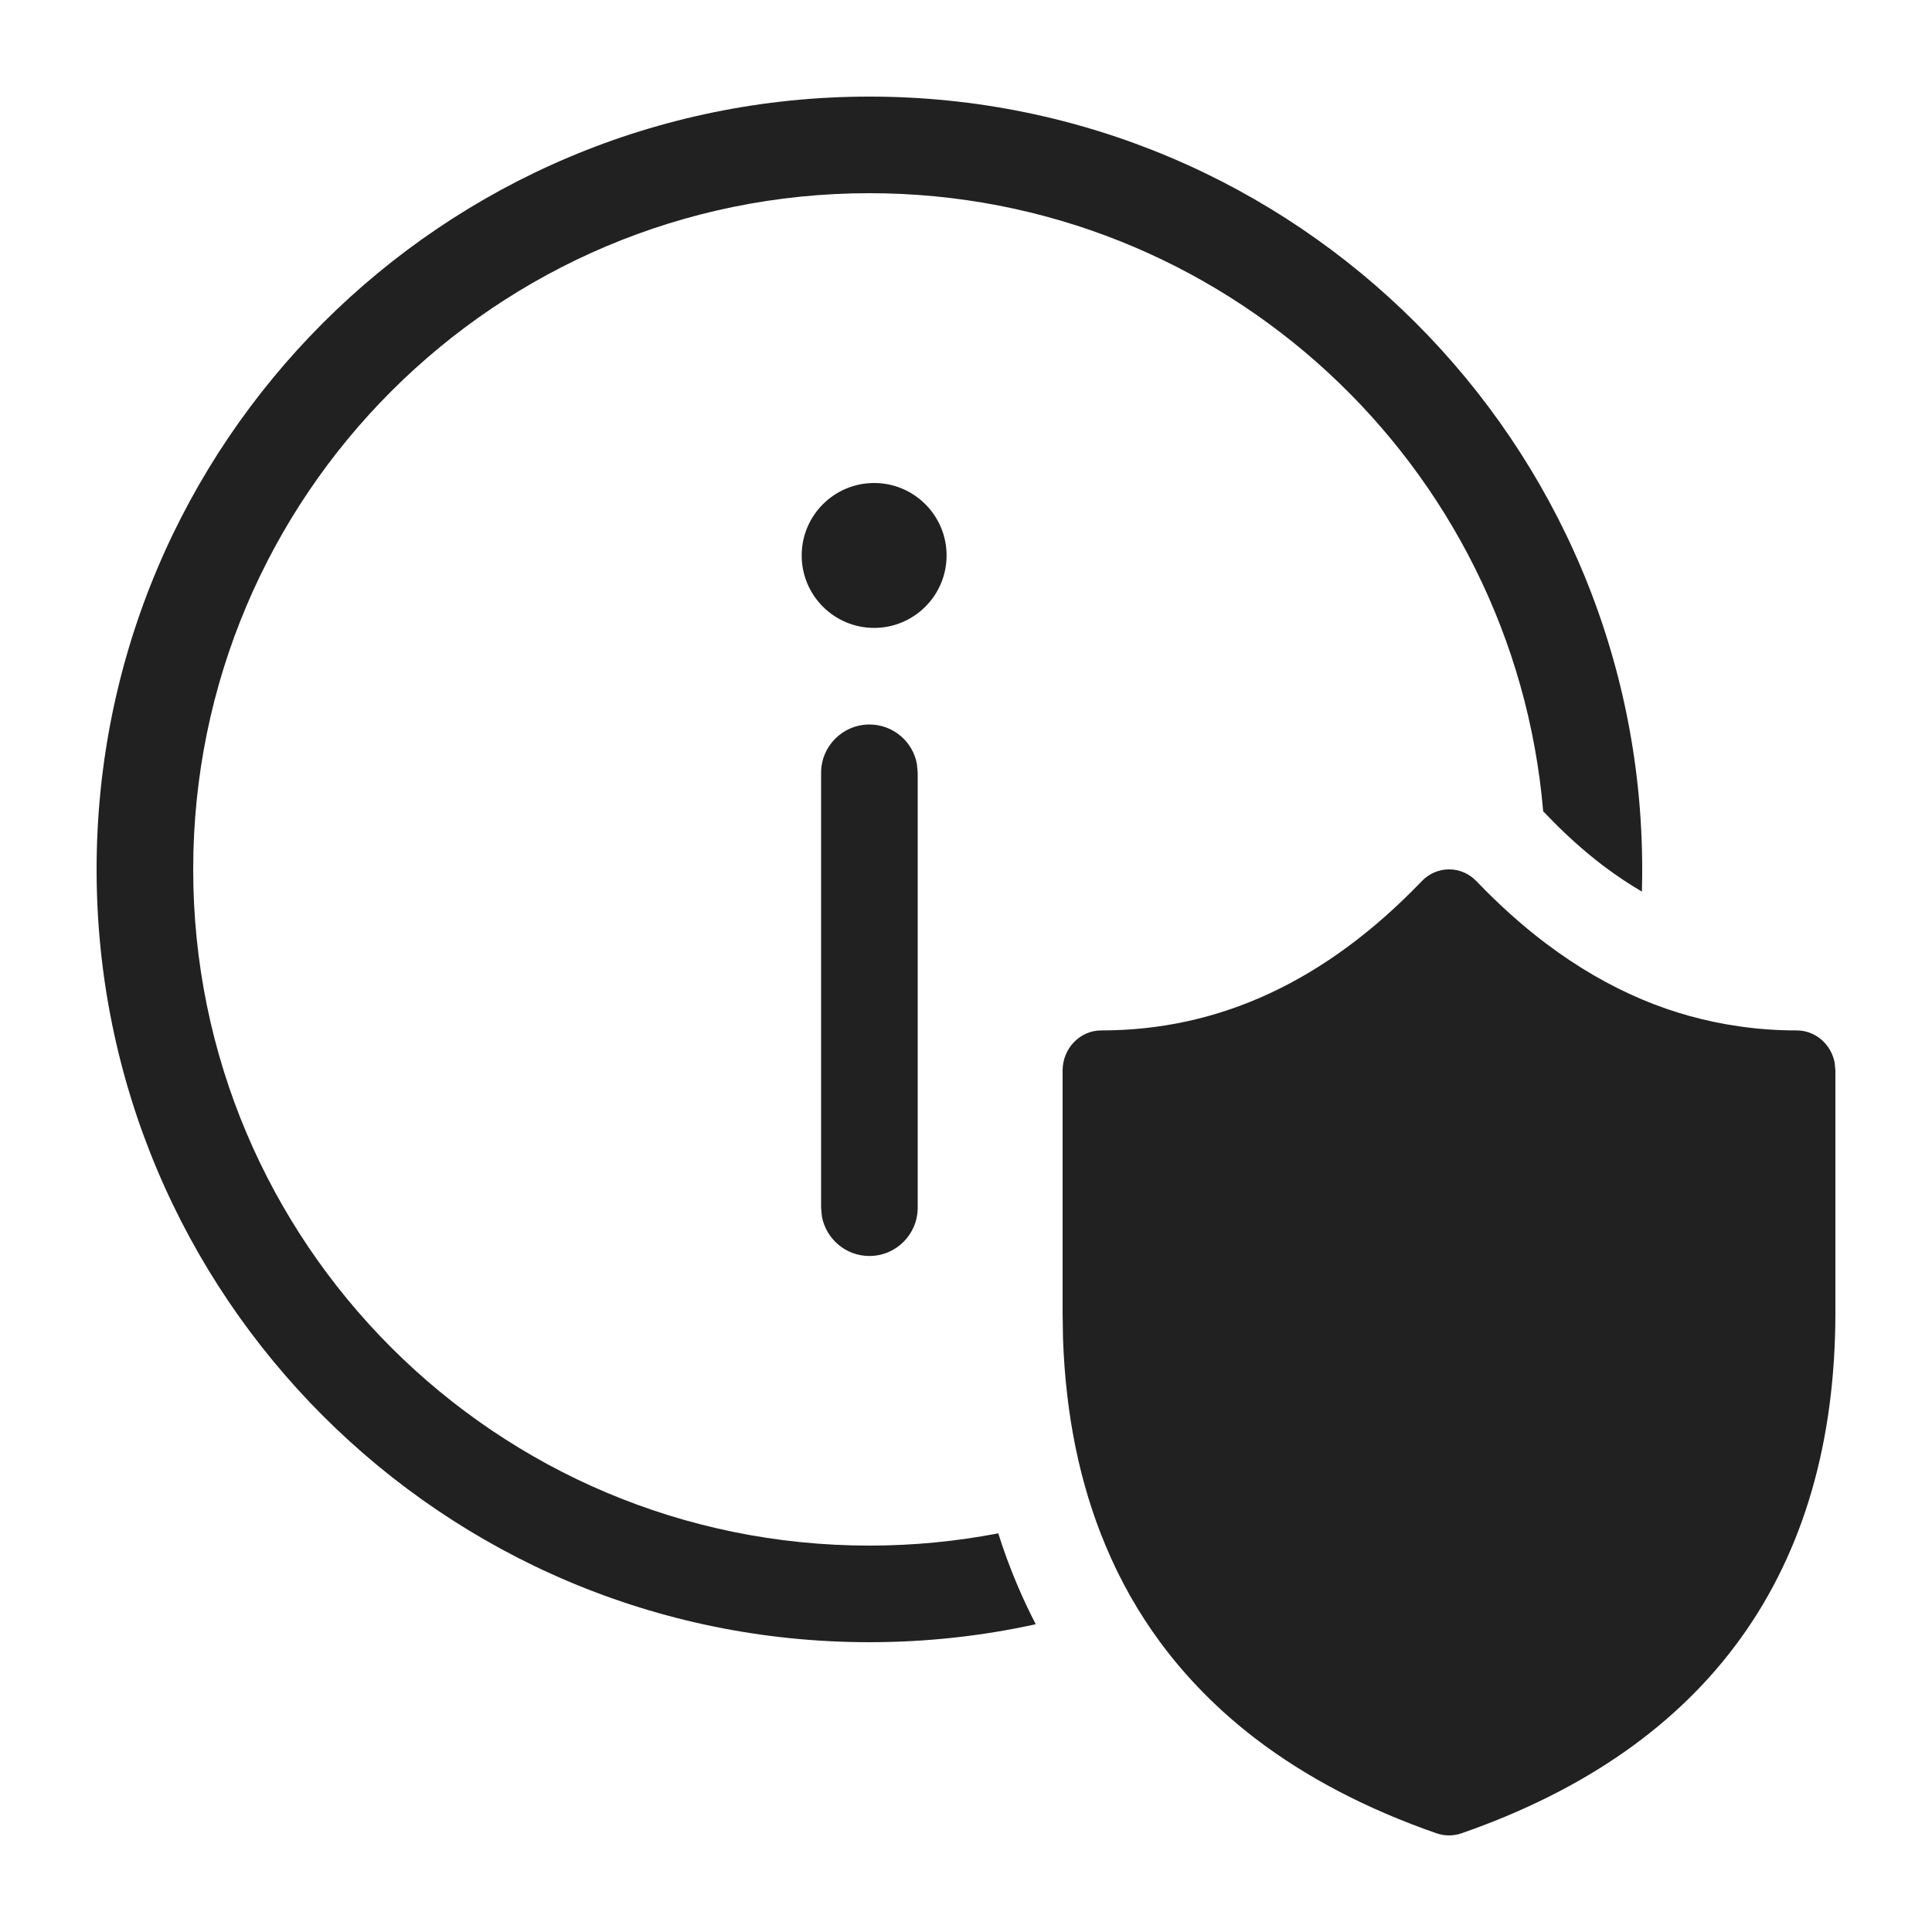
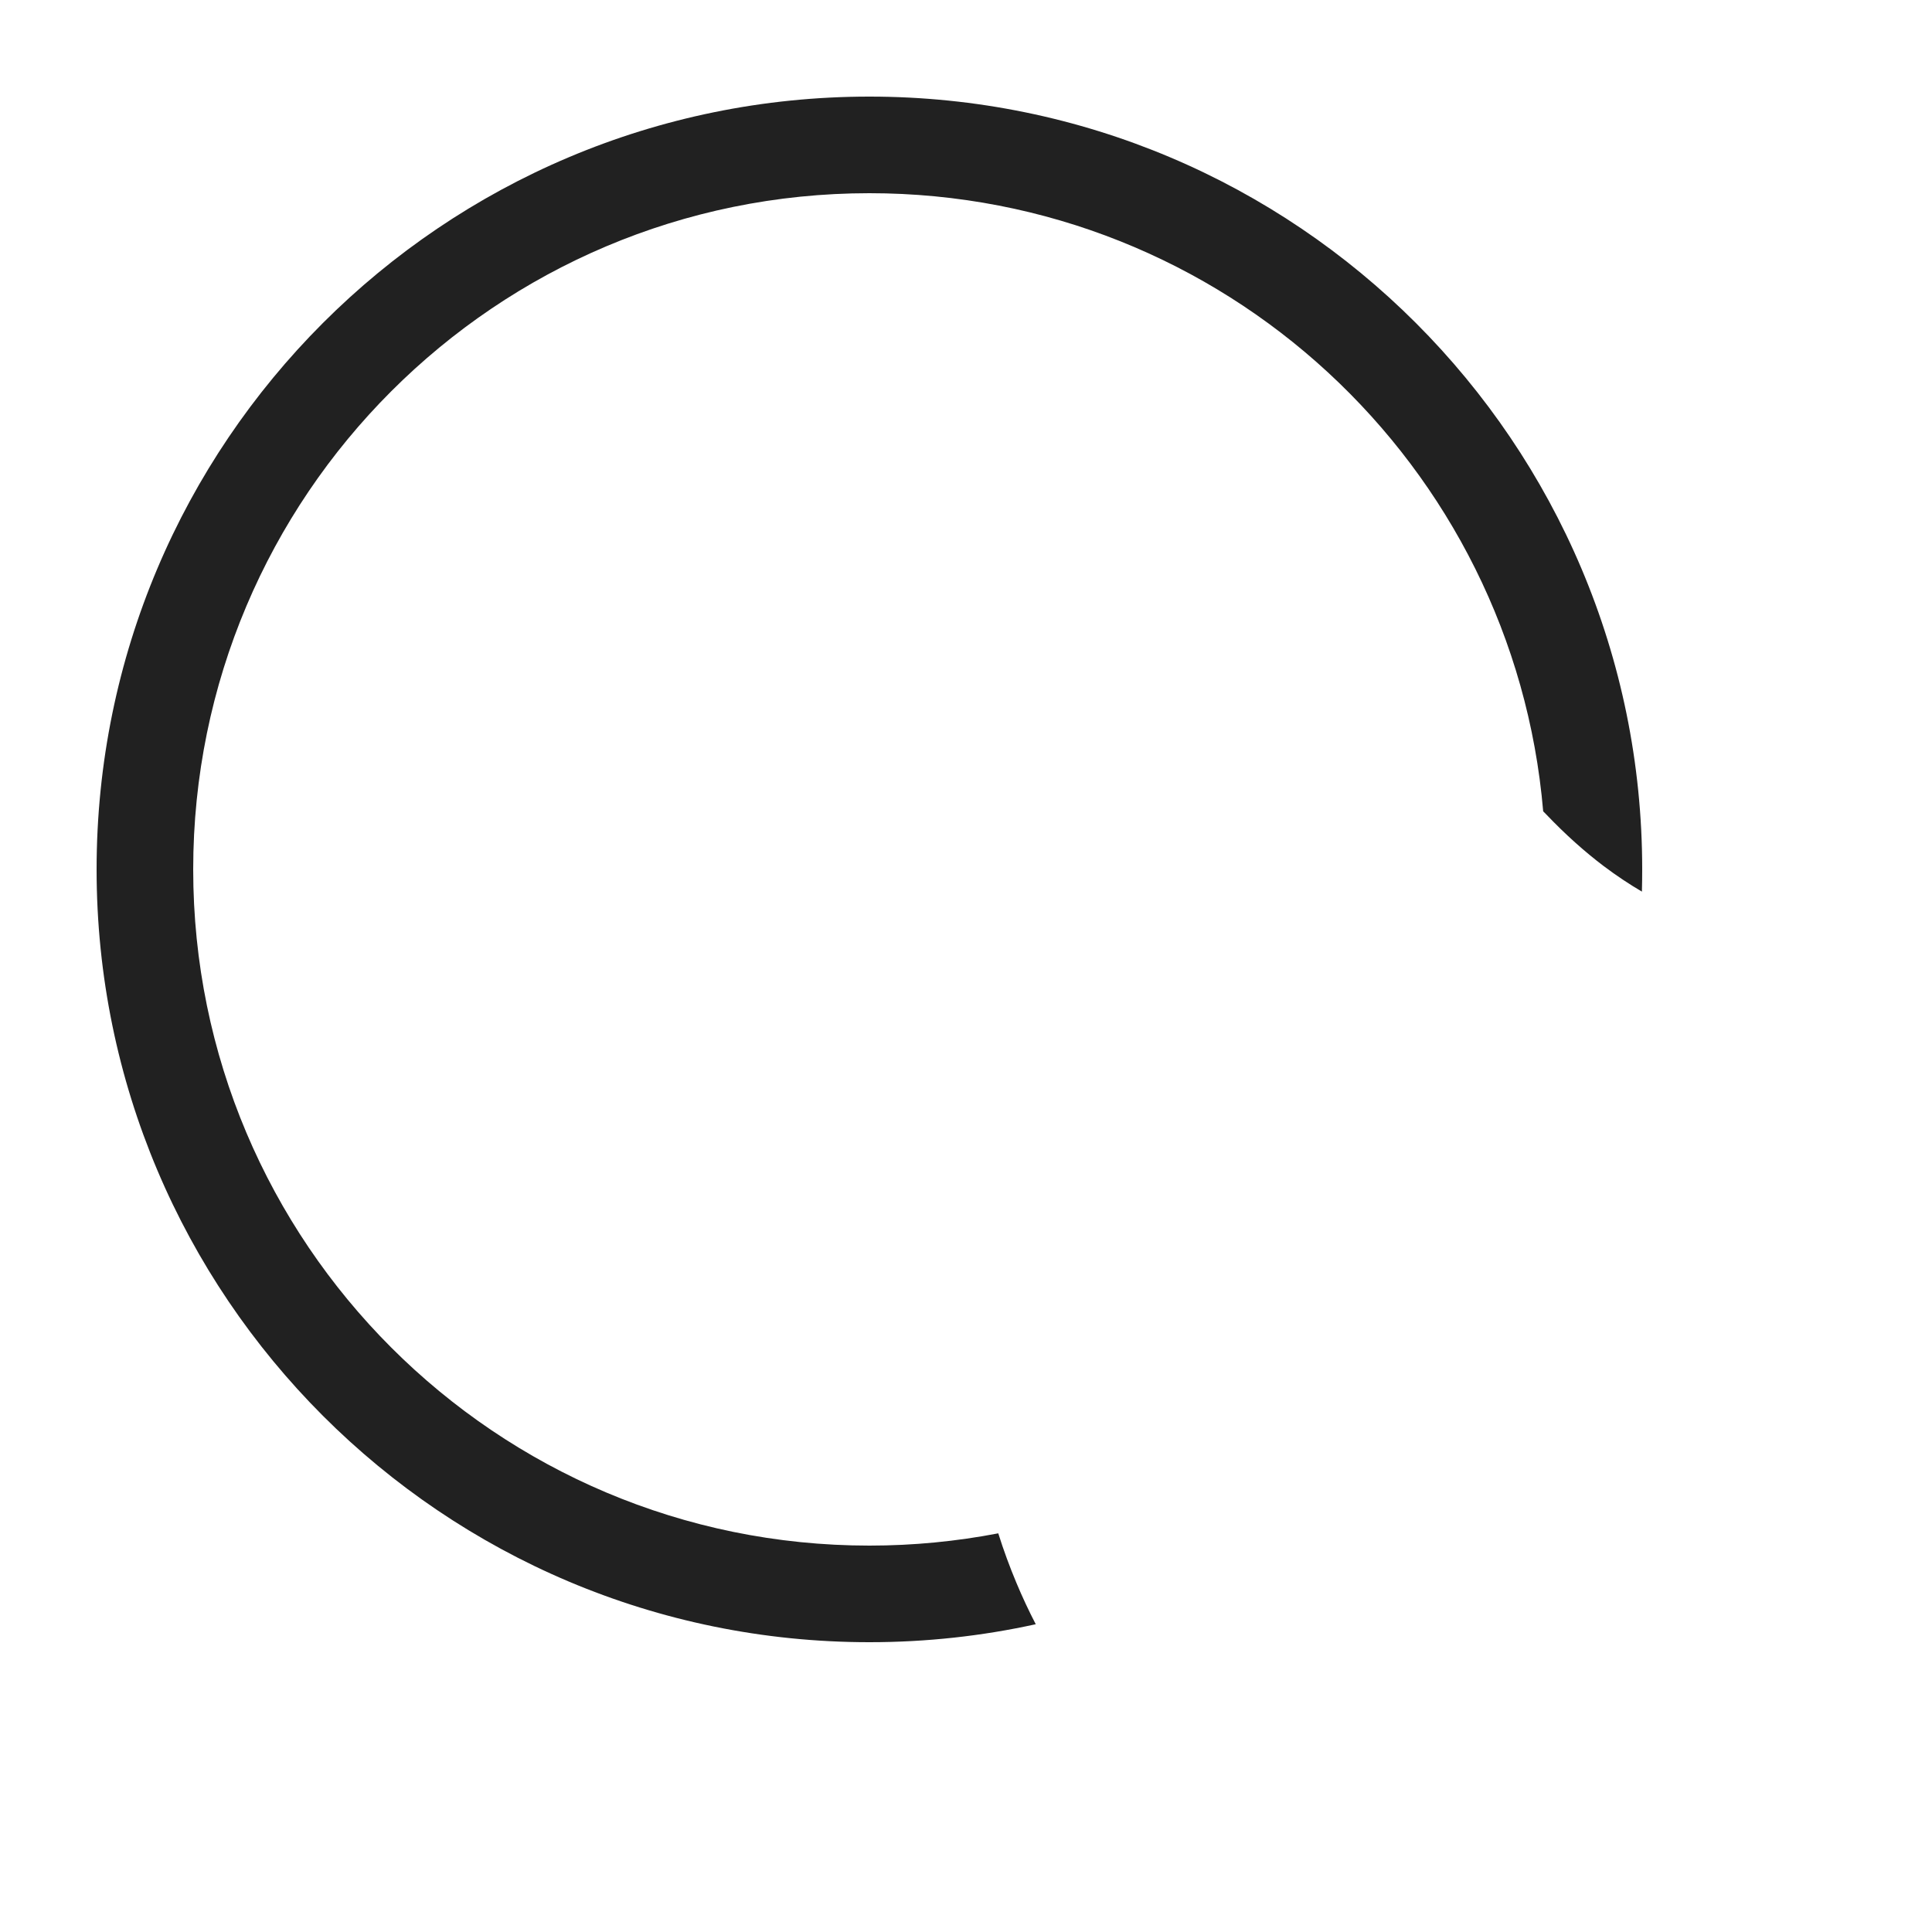
<svg xmlns="http://www.w3.org/2000/svg" fill="none" height="20" viewBox="0 0 20 20" width="20">
  <path d="M17 9C17 4.582 13.418 1 9 1C4.582 1 1 4.582 1 9C1 13.418 4.582 17 9 17C9.591 17 10.167 16.936 10.722 16.814C10.65 16.675 10.583 16.532 10.522 16.386C10.452 16.219 10.389 16.048 10.334 15.873C9.902 15.956 9.456 16 9 16C5.134 16 2 12.866 2 9C2 5.134 5.134 2 9 2C12.664 2 15.67 4.814 15.975 8.399C15.985 8.409 15.995 8.42 16.006 8.43C16.205 8.639 16.405 8.817 16.603 8.967C16.735 9.066 16.866 9.153 16.997 9.23C16.999 9.153 17 9.077 17 9Z" fill="#212121" />
-   <path d="M9.049 5C9.463 5 9.799 5.336 9.799 5.75C9.799 6.164 9.463 6.5 9.049 6.5C8.635 6.5 8.299 6.164 8.299 5.75C8.299 5.336 8.635 5 9.049 5Z" fill="#212121" />
-   <path d="M9 7.5C9.246 7.5 9.45 7.677 9.492 7.91L9.5 8V12.502C9.5 12.778 9.276 13.002 9 13.002C8.755 13.002 8.551 12.825 8.508 12.592L8.5 12.502V8C8.5 7.724 8.724 7.5 9 7.5Z" fill="#212121" />
-   <path d="M17 10.347C16.656 10.202 16.323 10.008 16 9.764C15.755 9.579 15.517 9.365 15.284 9.122C15.128 8.959 14.874 8.959 14.718 9.122C13.723 10.158 12.623 10.667 11.4 10.667C11.179 10.667 11 10.853 11 11.083V13.584L11.004 13.85C11.031 14.647 11.178 15.364 11.445 16C11.595 16.36 11.784 16.693 12.01 17C12.285 17.372 12.615 17.706 12.999 18C13.523 18.4 14.148 18.727 14.873 18.979C14.956 19.007 15.044 19.007 15.127 18.979C17.687 18.09 19 16.266 19 13.584V11.083L18.992 10.999C18.955 10.809 18.793 10.667 18.6 10.667C18.397 10.667 18.197 10.653 18 10.624C17.657 10.575 17.323 10.483 17 10.347Z" fill="#212121" />
</svg>